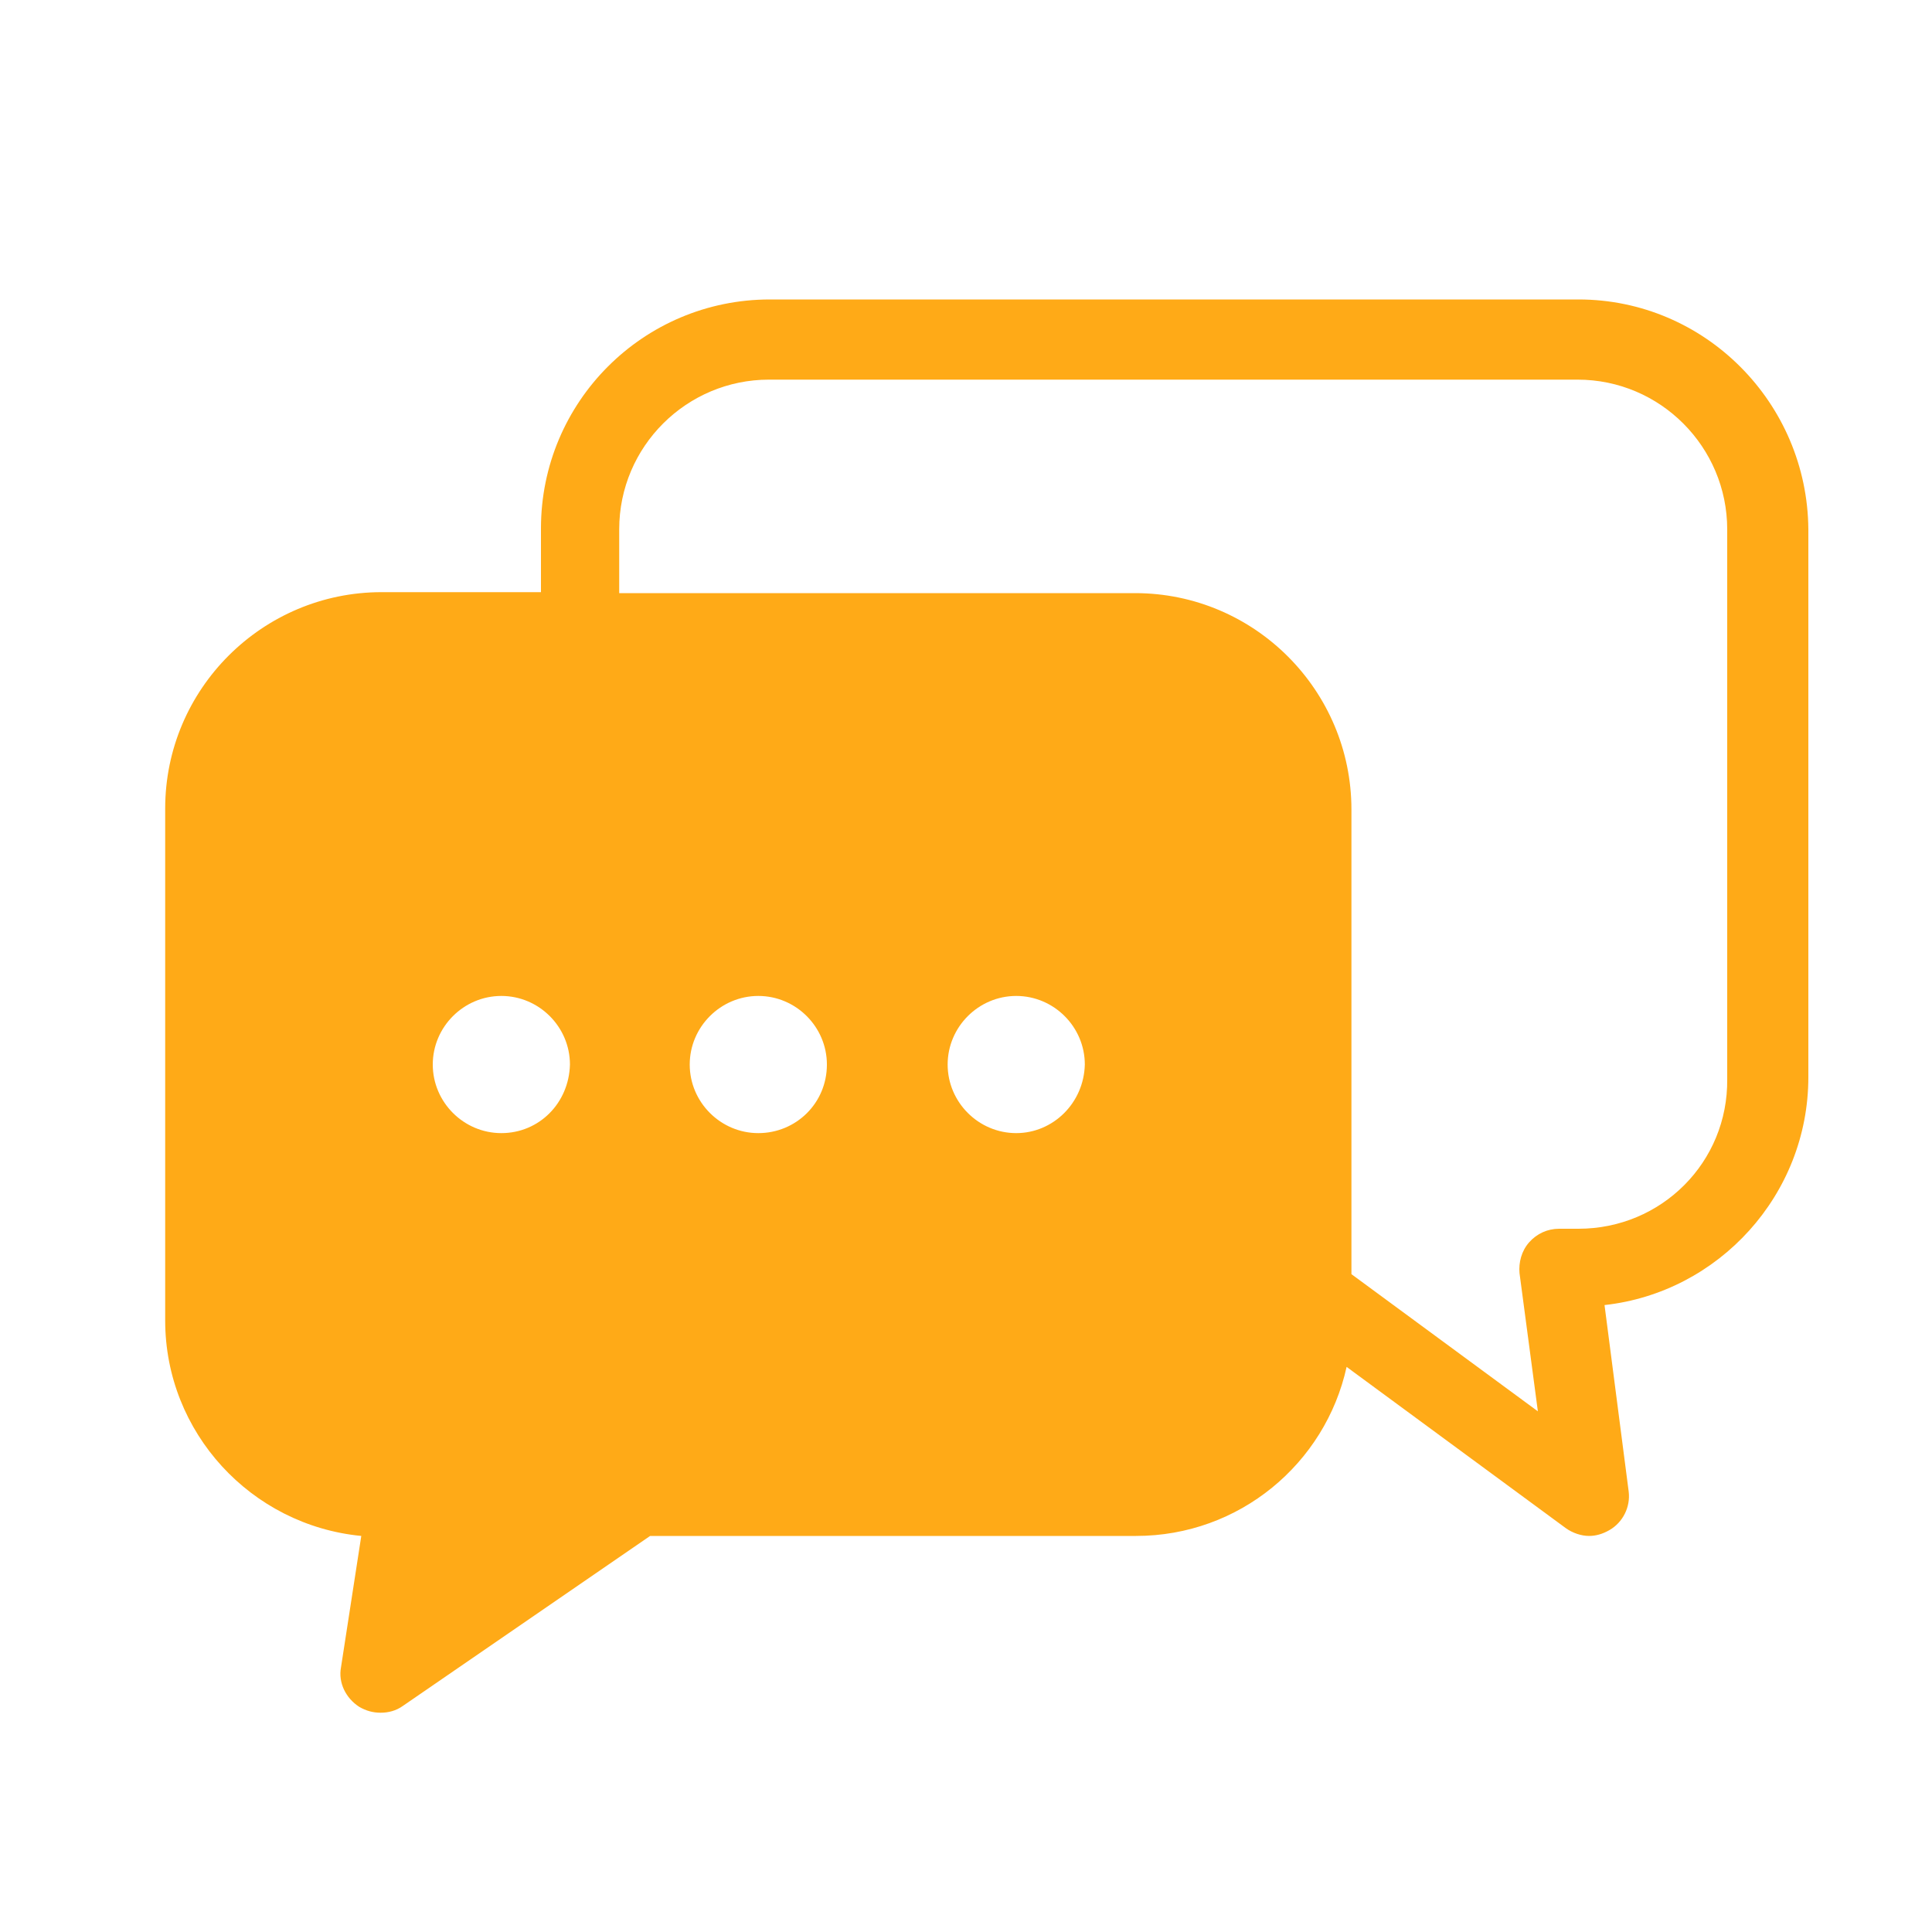
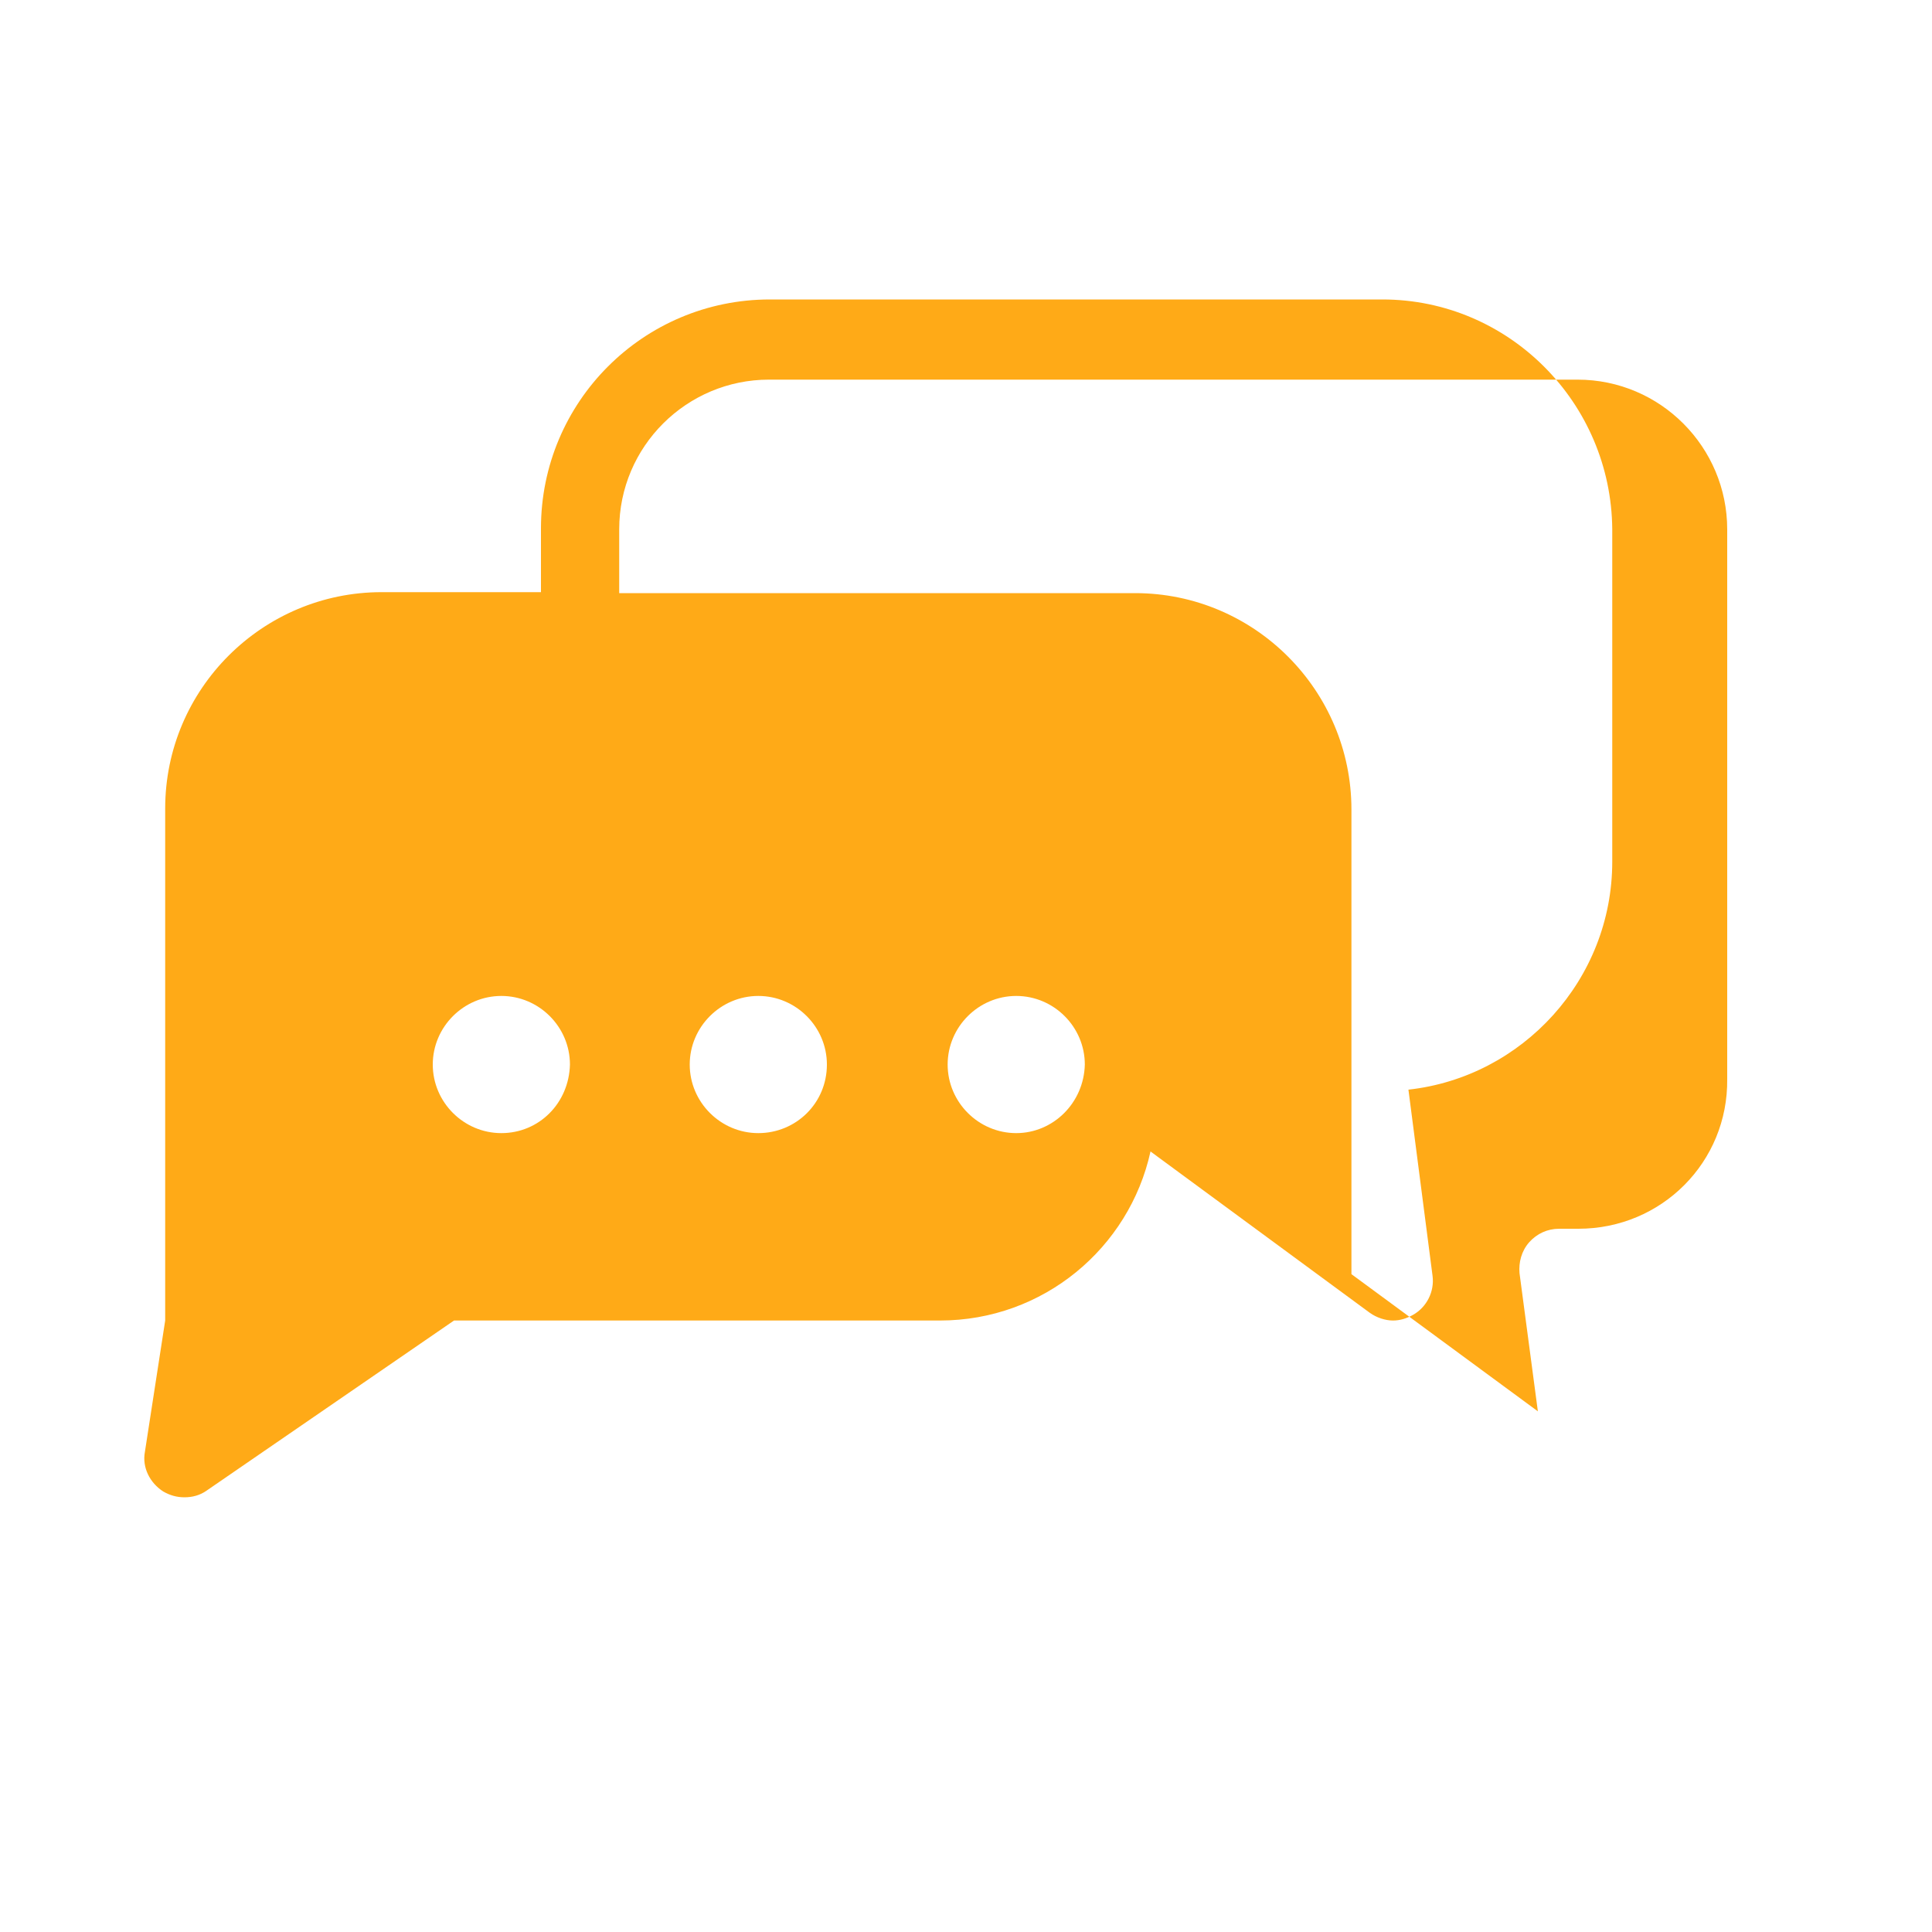
<svg xmlns="http://www.w3.org/2000/svg" class="icon" width="200px" height="200.00px" viewBox="0 0 1024 1024" version="1.1">
-   <path d="M836.608 158.72H408.064c-67.072 0-121.344 54.272-121.344 121.344v33.792h-84.48c-62.976 0-114.688 51.2-114.688 114.688v271.36c0 59.392 45.568 108.544 103.936 114.176l-10.752 69.632c-1.536 8.192 2.56 16.384 9.728 20.992 3.584 2.048 7.168 3.072 11.264 3.072 4.096 0 8.192-1.024 11.776-3.584l131.072-90.112h257.536c54.784 0 100.352-38.4 111.616-89.6l116.224 85.504c3.584 2.56 8.192 4.096 12.288 4.096 3.584 0 7.168-1.024 10.752-3.072 7.168-4.096 11.264-12.288 10.24-20.48l-12.8-98.816c60.416-6.656 108.032-58.368 108.032-120.832V280.576c-0.512-67.072-54.784-121.856-121.856-121.856z m-570.88 441.856c-19.968 0-36.352-16.384-36.352-36.352 0-19.968 16.384-36.352 36.352-36.352s36.352 16.384 36.352 36.352c-0.512 20.48-16.384 36.352-36.352 36.352z m136.192 0c-19.968 0-36.352-16.384-36.352-36.352 0-19.968 16.384-36.352 36.352-36.352 19.968 0 36.352 16.384 36.352 36.352 0 20.48-16.384 36.352-36.352 36.352z m136.704 0c-19.968 0-36.352-16.384-36.352-36.352 0-19.968 16.384-36.352 36.352-36.352 19.968 0 36.352 16.384 36.352 36.352-0.512 20.48-16.896 36.352-36.352 36.352z m297.984 50.688h-10.24c-6.144 0-11.776 2.56-15.872 7.168-4.096 4.608-5.632 10.752-5.12 16.384l9.728 73.216-98.816-72.704V429.056c0-62.976-51.2-114.688-114.688-114.688H328.192v-33.792c0-44.032 35.84-79.36 79.36-79.36h428.544c44.032 0 79.36 35.84 79.36 79.36v291.328c0.512 44.032-34.816 79.36-78.848 79.36z" fill="#FFAA17" />
+   <path d="M836.608 158.72H408.064c-67.072 0-121.344 54.272-121.344 121.344v33.792h-84.48c-62.976 0-114.688 51.2-114.688 114.688v271.36l-10.752 69.632c-1.536 8.192 2.56 16.384 9.728 20.992 3.584 2.048 7.168 3.072 11.264 3.072 4.096 0 8.192-1.024 11.776-3.584l131.072-90.112h257.536c54.784 0 100.352-38.4 111.616-89.6l116.224 85.504c3.584 2.56 8.192 4.096 12.288 4.096 3.584 0 7.168-1.024 10.752-3.072 7.168-4.096 11.264-12.288 10.24-20.48l-12.8-98.816c60.416-6.656 108.032-58.368 108.032-120.832V280.576c-0.512-67.072-54.784-121.856-121.856-121.856z m-570.88 441.856c-19.968 0-36.352-16.384-36.352-36.352 0-19.968 16.384-36.352 36.352-36.352s36.352 16.384 36.352 36.352c-0.512 20.48-16.384 36.352-36.352 36.352z m136.192 0c-19.968 0-36.352-16.384-36.352-36.352 0-19.968 16.384-36.352 36.352-36.352 19.968 0 36.352 16.384 36.352 36.352 0 20.48-16.384 36.352-36.352 36.352z m136.704 0c-19.968 0-36.352-16.384-36.352-36.352 0-19.968 16.384-36.352 36.352-36.352 19.968 0 36.352 16.384 36.352 36.352-0.512 20.48-16.896 36.352-36.352 36.352z m297.984 50.688h-10.24c-6.144 0-11.776 2.56-15.872 7.168-4.096 4.608-5.632 10.752-5.12 16.384l9.728 73.216-98.816-72.704V429.056c0-62.976-51.2-114.688-114.688-114.688H328.192v-33.792c0-44.032 35.84-79.36 79.36-79.36h428.544c44.032 0 79.36 35.84 79.36 79.36v291.328c0.512 44.032-34.816 79.36-78.848 79.36z" fill="#FFAA17" />
</svg>